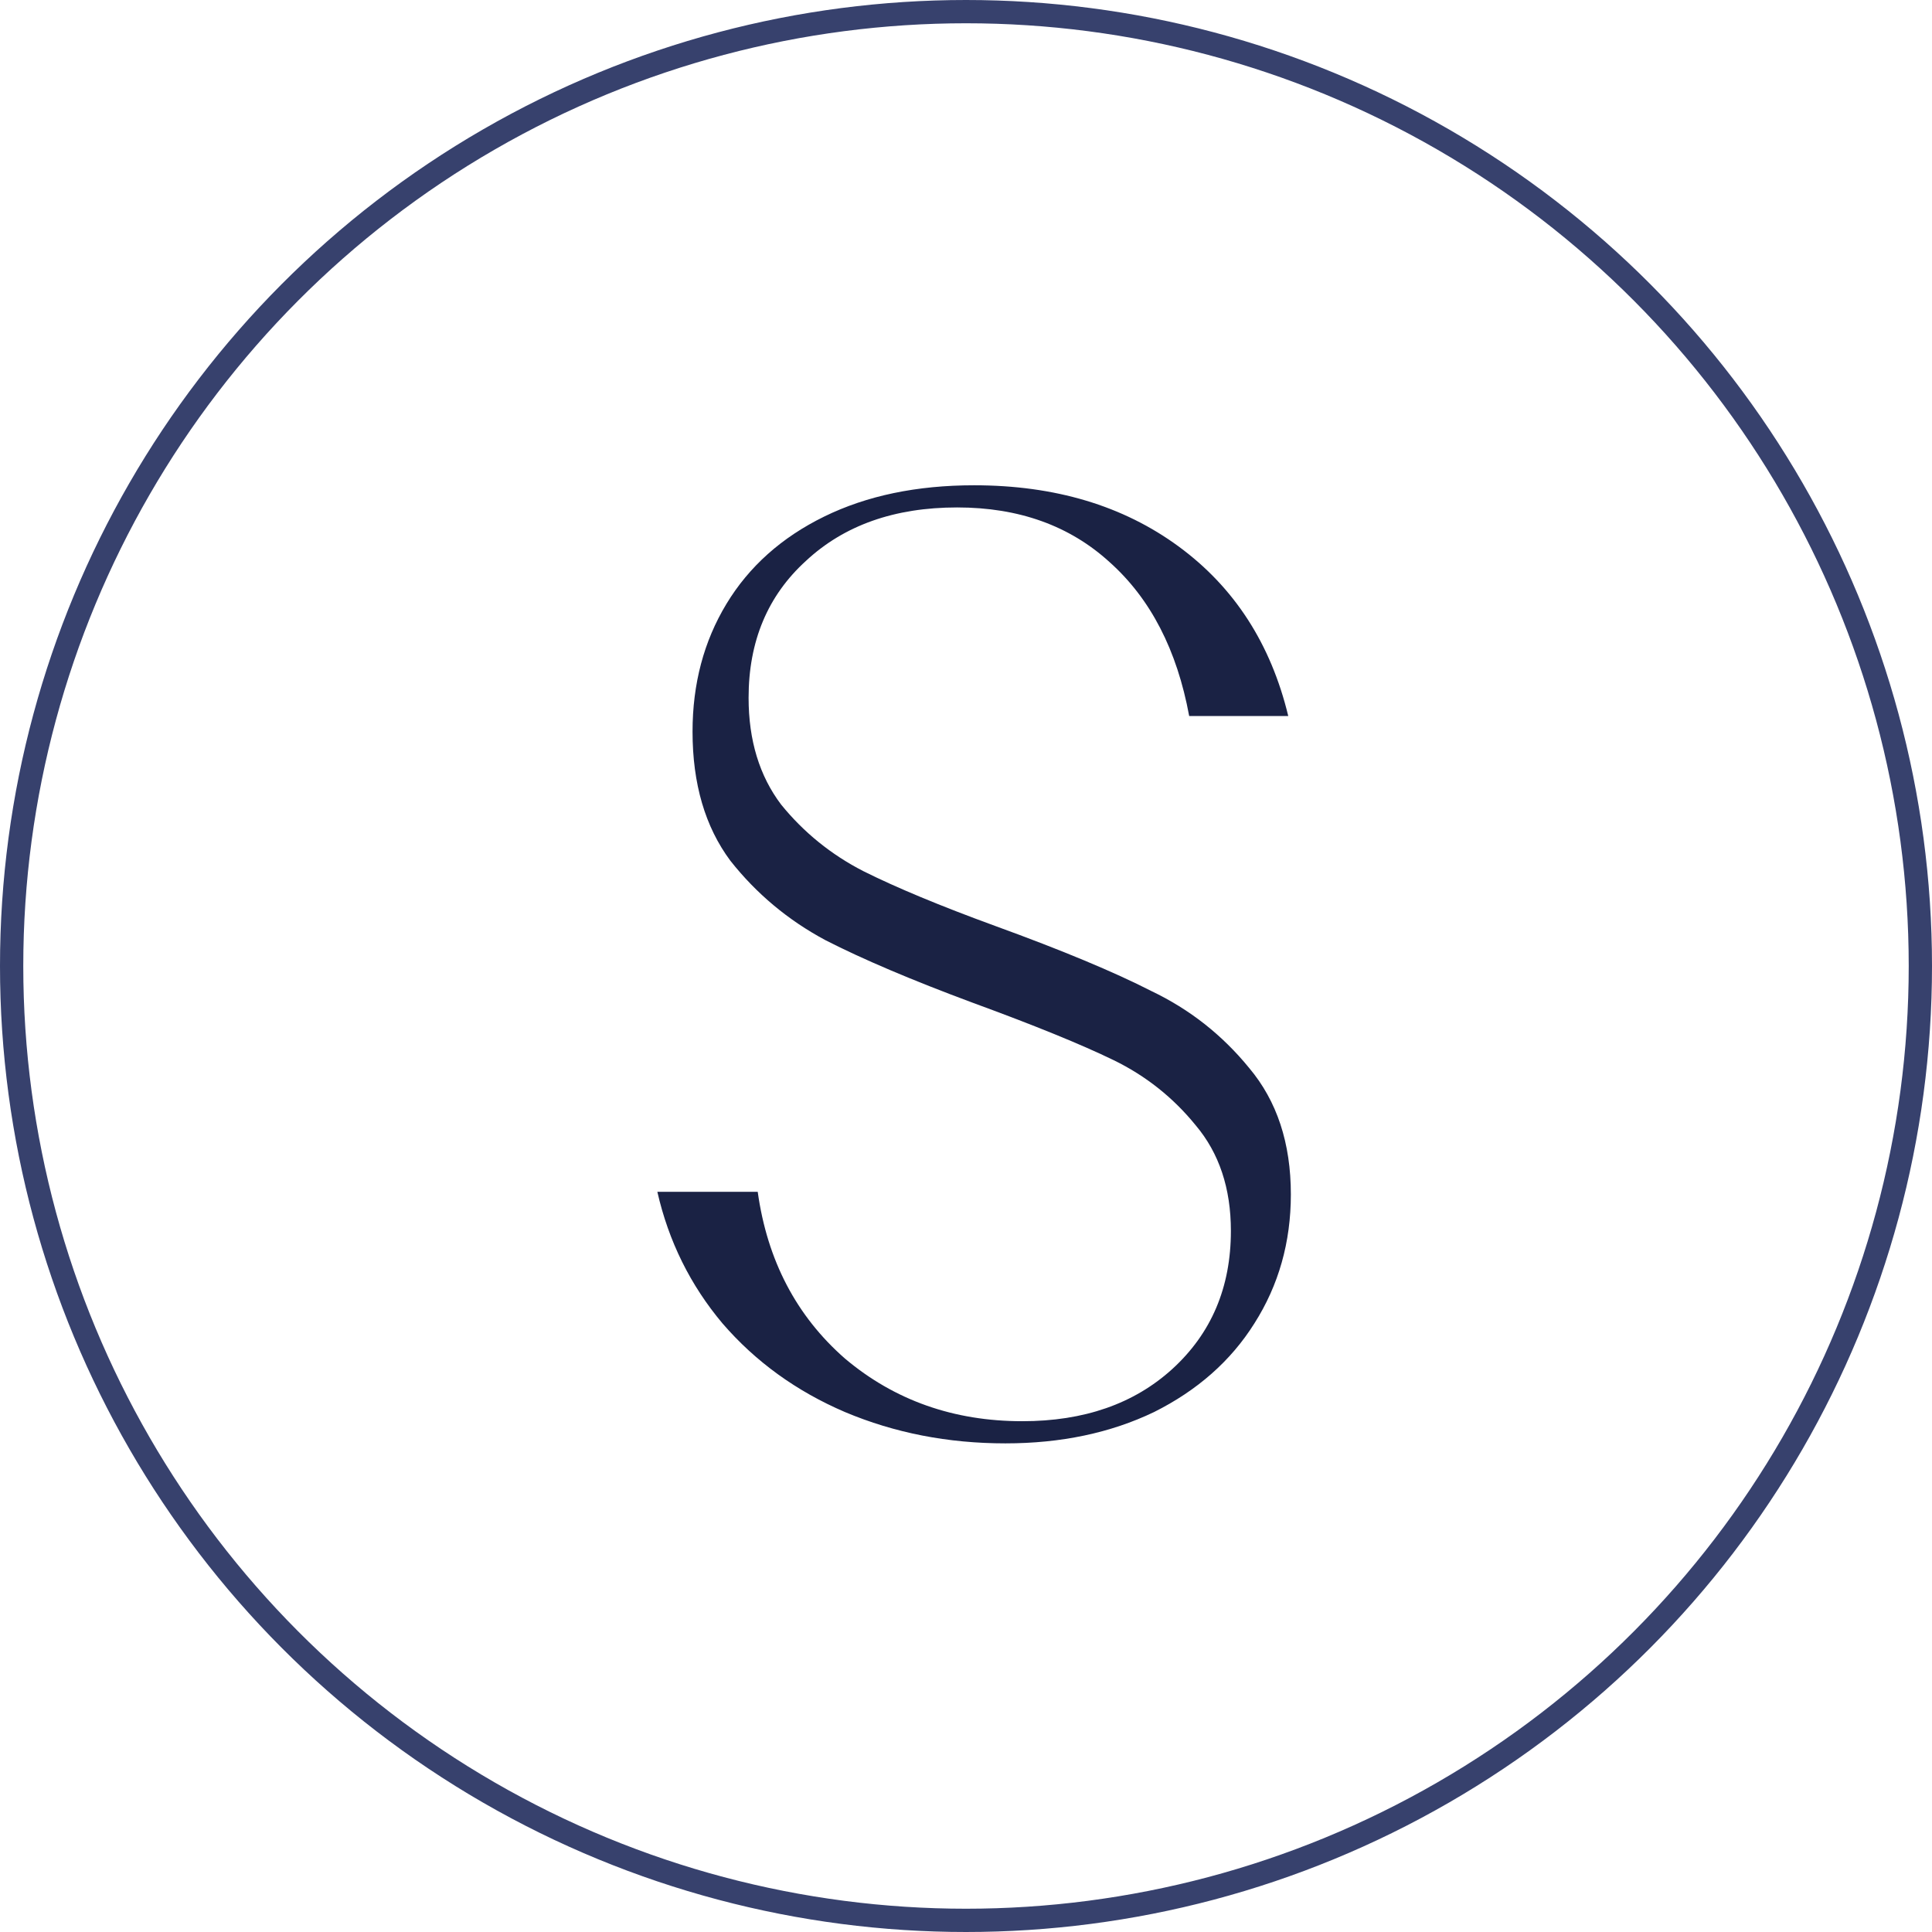
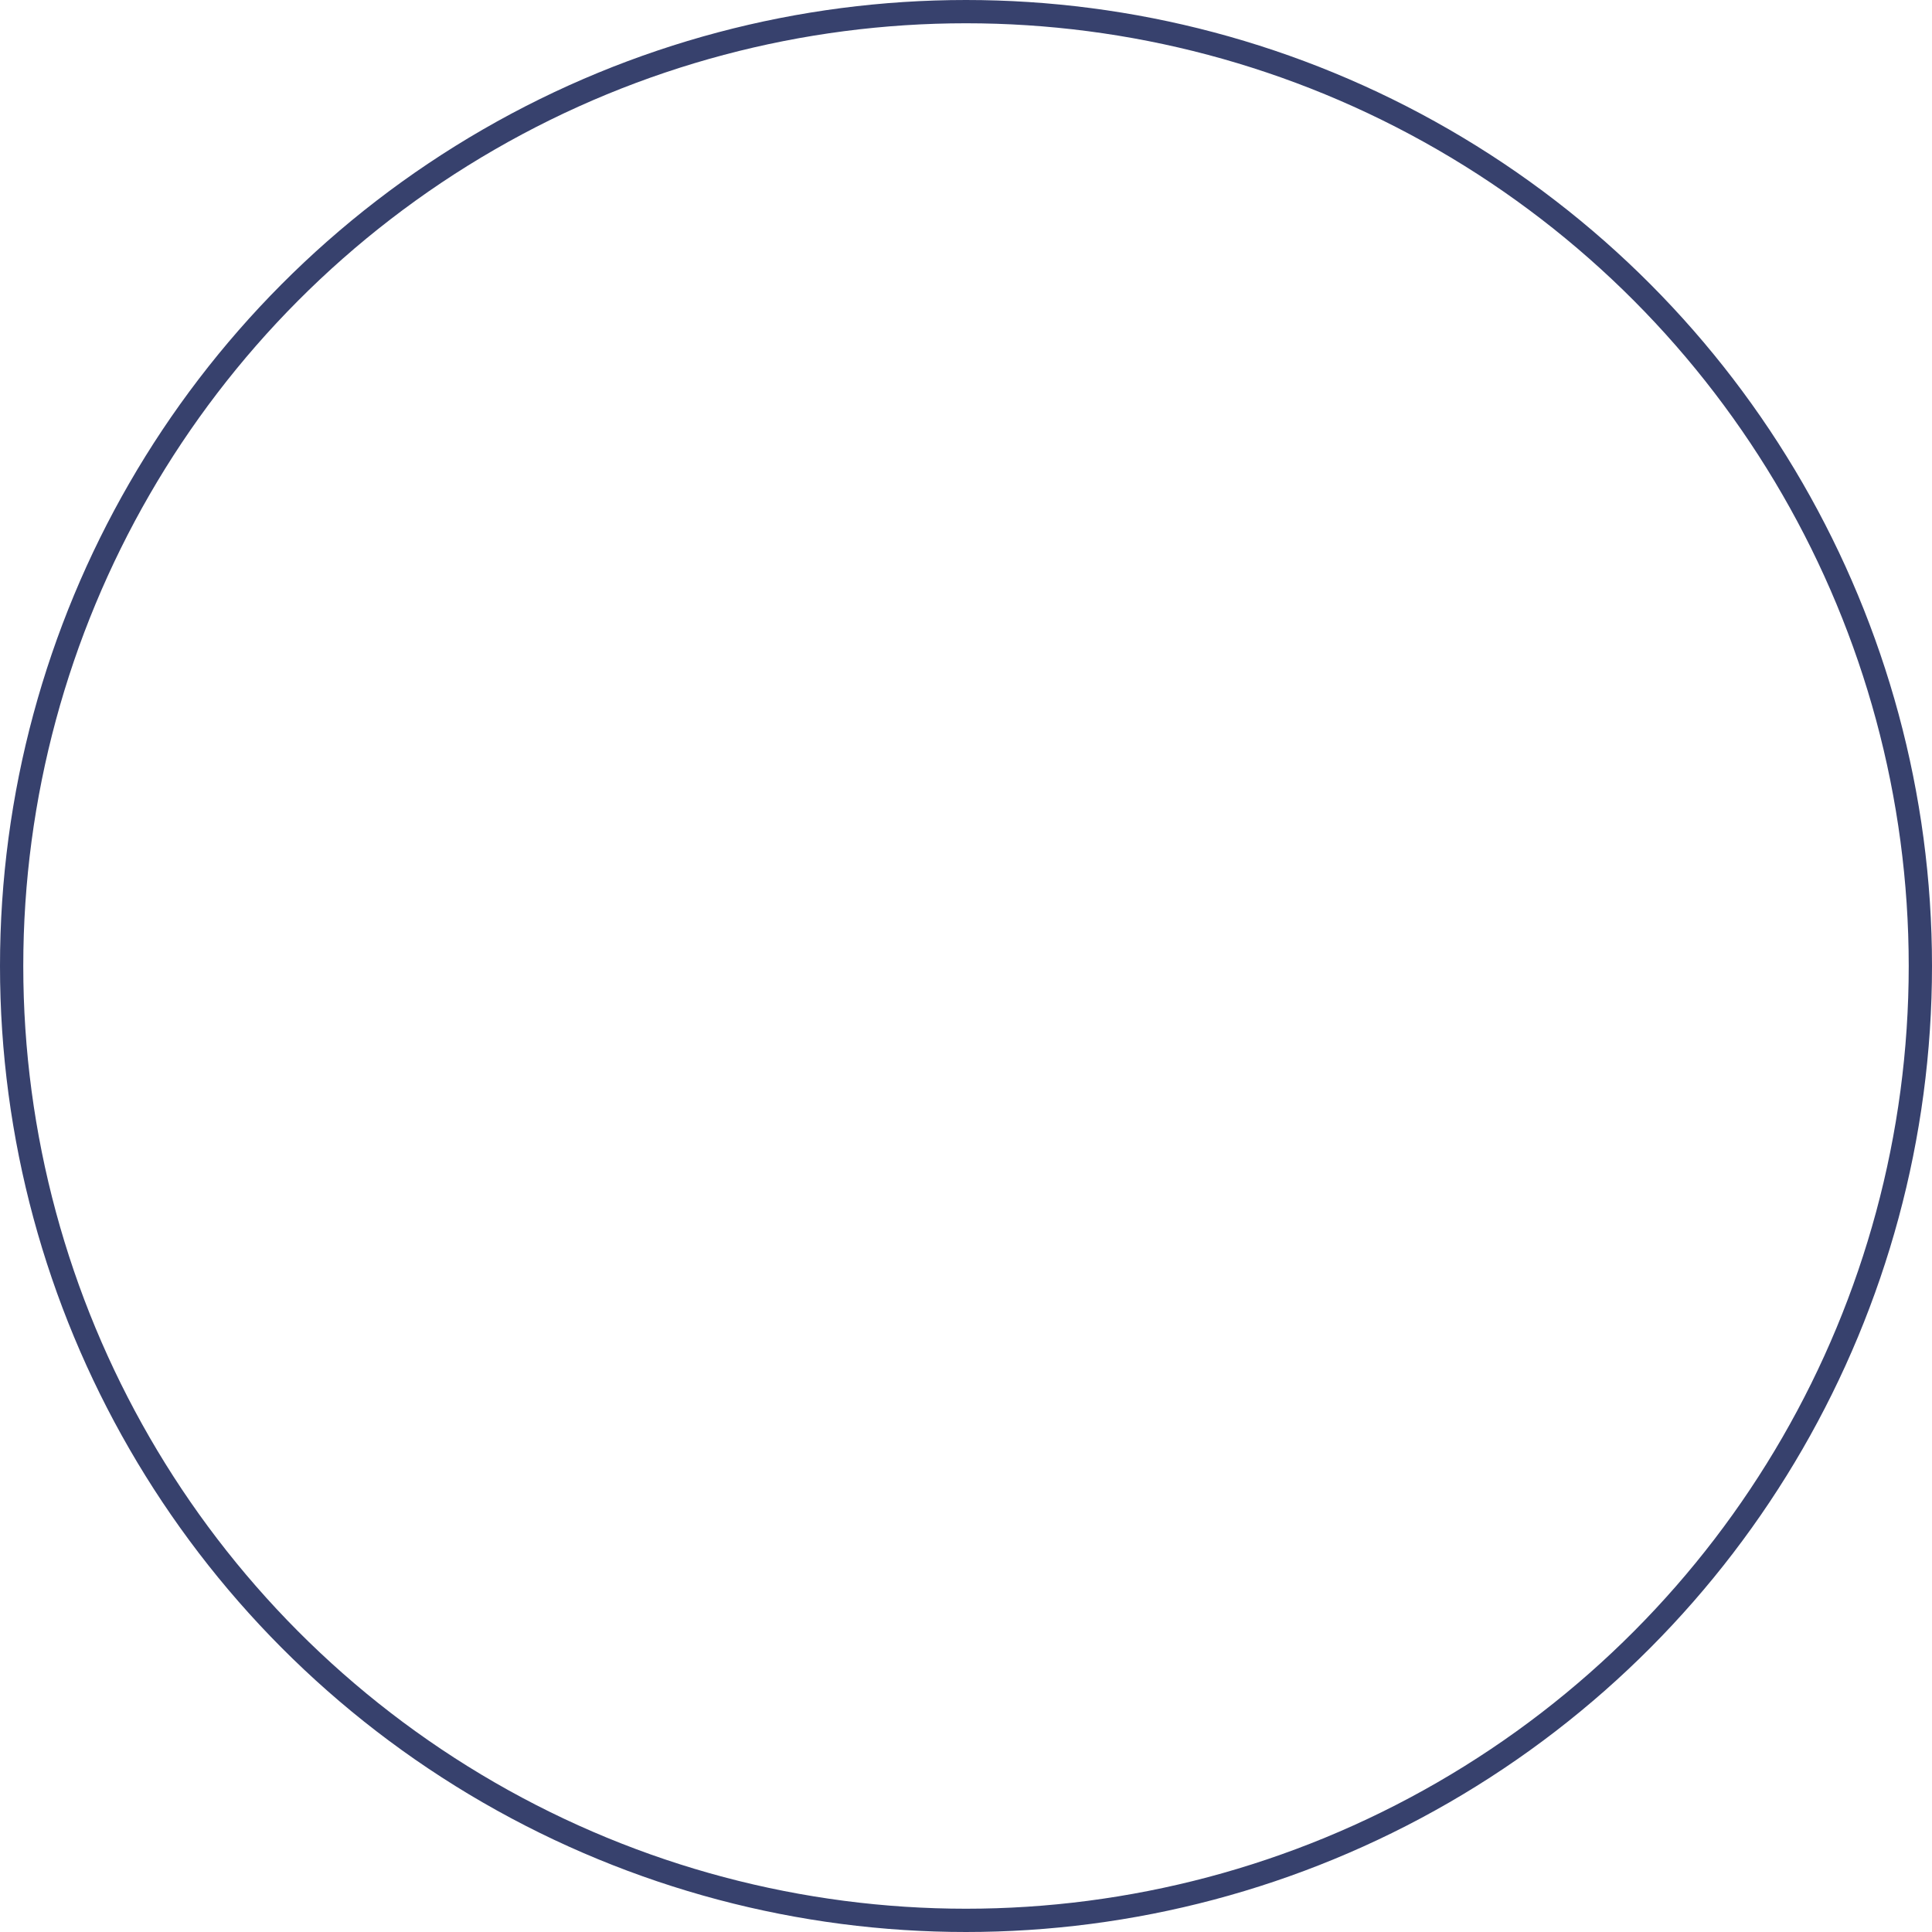
<svg xmlns="http://www.w3.org/2000/svg" width="83" height="83" viewBox="0 0 83 83" fill="none">
  <circle cx="41.5" cy="41.5" r="41" stroke="#37416D" />
-   <path d="M32.16 29.976C32.16 31.805 32.627 33.336 33.56 34.568C34.531 35.763 35.707 36.715 37.088 37.424C38.507 38.133 40.392 38.917 42.744 39.776C45.619 40.821 47.859 41.755 49.464 42.576C51.107 43.36 52.507 44.461 53.664 45.88C54.859 47.299 55.456 49.109 55.456 51.312C55.456 53.365 54.933 55.213 53.888 56.856C52.88 58.461 51.443 59.731 49.576 60.664C47.709 61.56 45.581 62.008 43.192 62.008C40.728 62.008 38.432 61.56 36.304 60.664C34.213 59.768 32.459 58.499 31.04 56.856C29.659 55.213 28.725 53.328 28.24 51.2H32.552C32.963 54.149 34.213 56.539 36.304 58.368C38.432 60.16 40.971 61.056 43.92 61.056C46.571 61.056 48.717 60.309 50.36 58.816C52.04 57.285 52.88 55.307 52.88 52.88C52.88 51.051 52.376 49.539 51.368 48.344C50.397 47.149 49.221 46.216 47.84 45.544C46.459 44.872 44.443 44.051 41.792 43.08C39.179 42.109 37.069 41.213 35.464 40.392C33.859 39.533 32.496 38.395 31.376 36.976C30.293 35.52 29.752 33.672 29.752 31.432C29.752 29.379 30.237 27.549 31.208 25.944C32.179 24.339 33.579 23.088 35.408 22.192C37.237 21.296 39.384 20.848 41.848 20.848C45.32 20.848 48.251 21.725 50.64 23.48C53.029 25.235 54.597 27.661 55.344 30.76H51.088C50.565 27.923 49.427 25.72 47.672 24.152C45.955 22.584 43.771 21.8 41.12 21.8C38.432 21.8 36.267 22.565 34.624 24.096C32.981 25.589 32.16 27.549 32.16 29.976Z" fill="#1A2244" />
</svg>